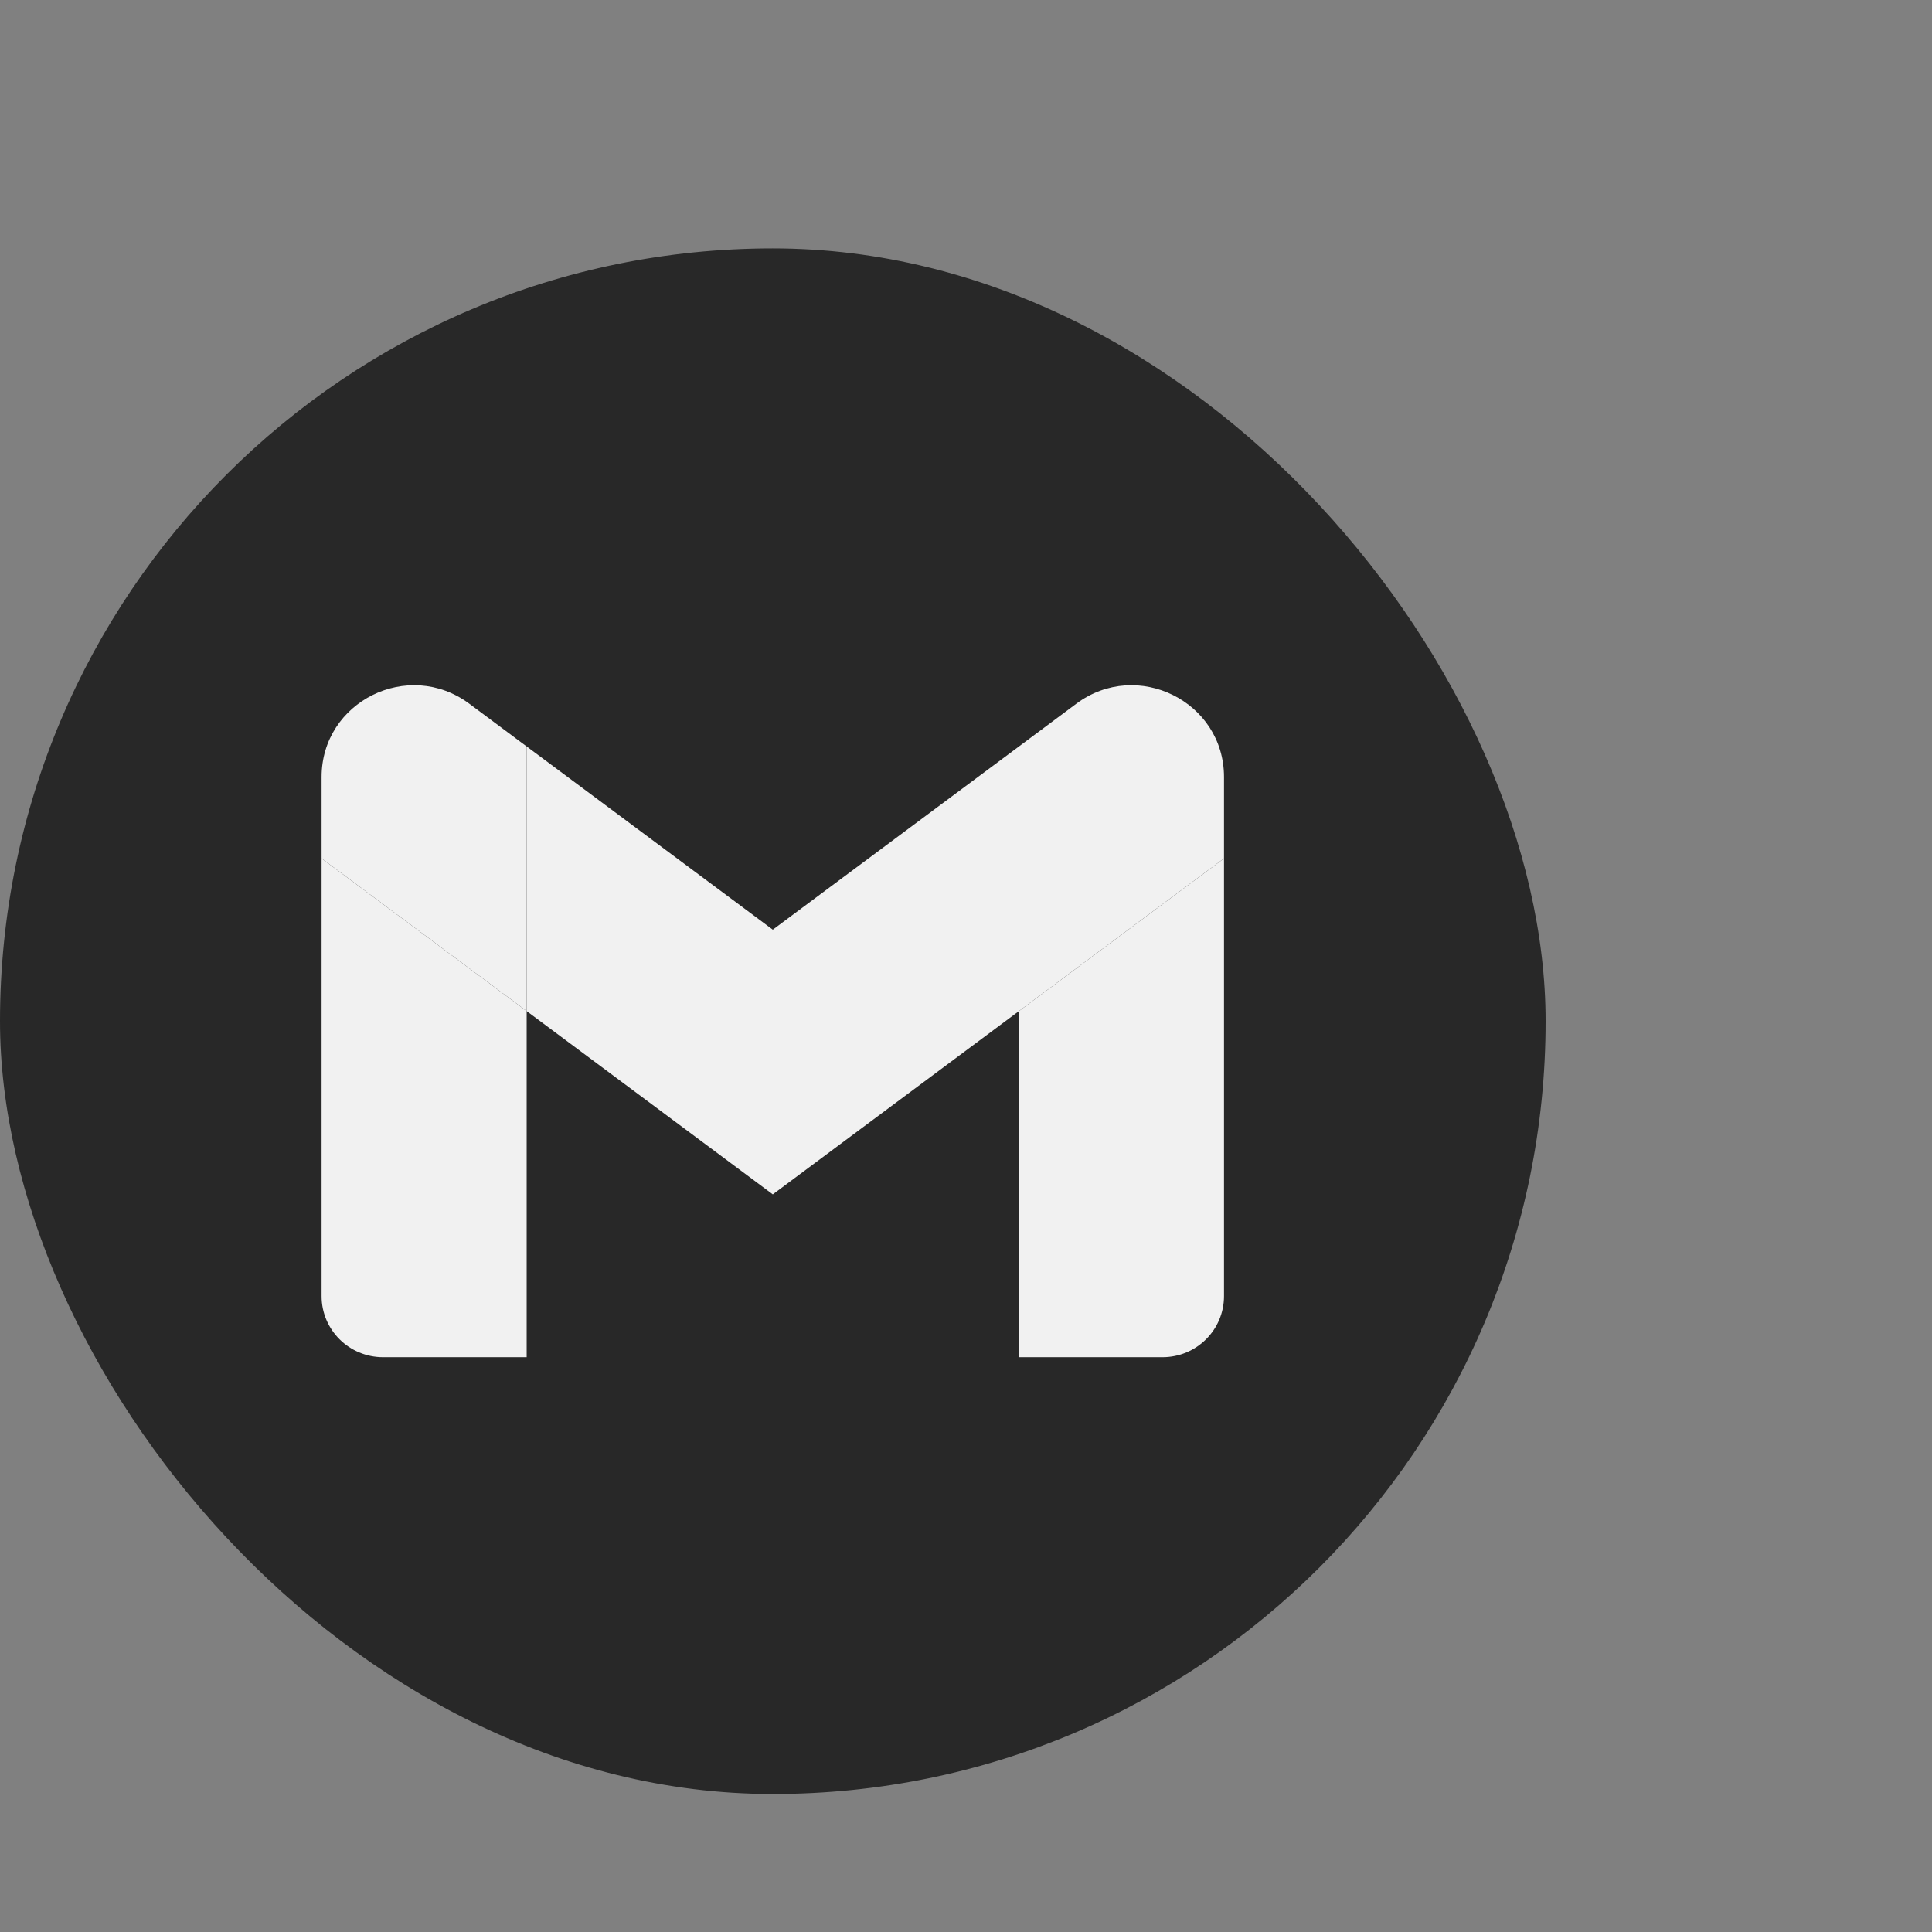
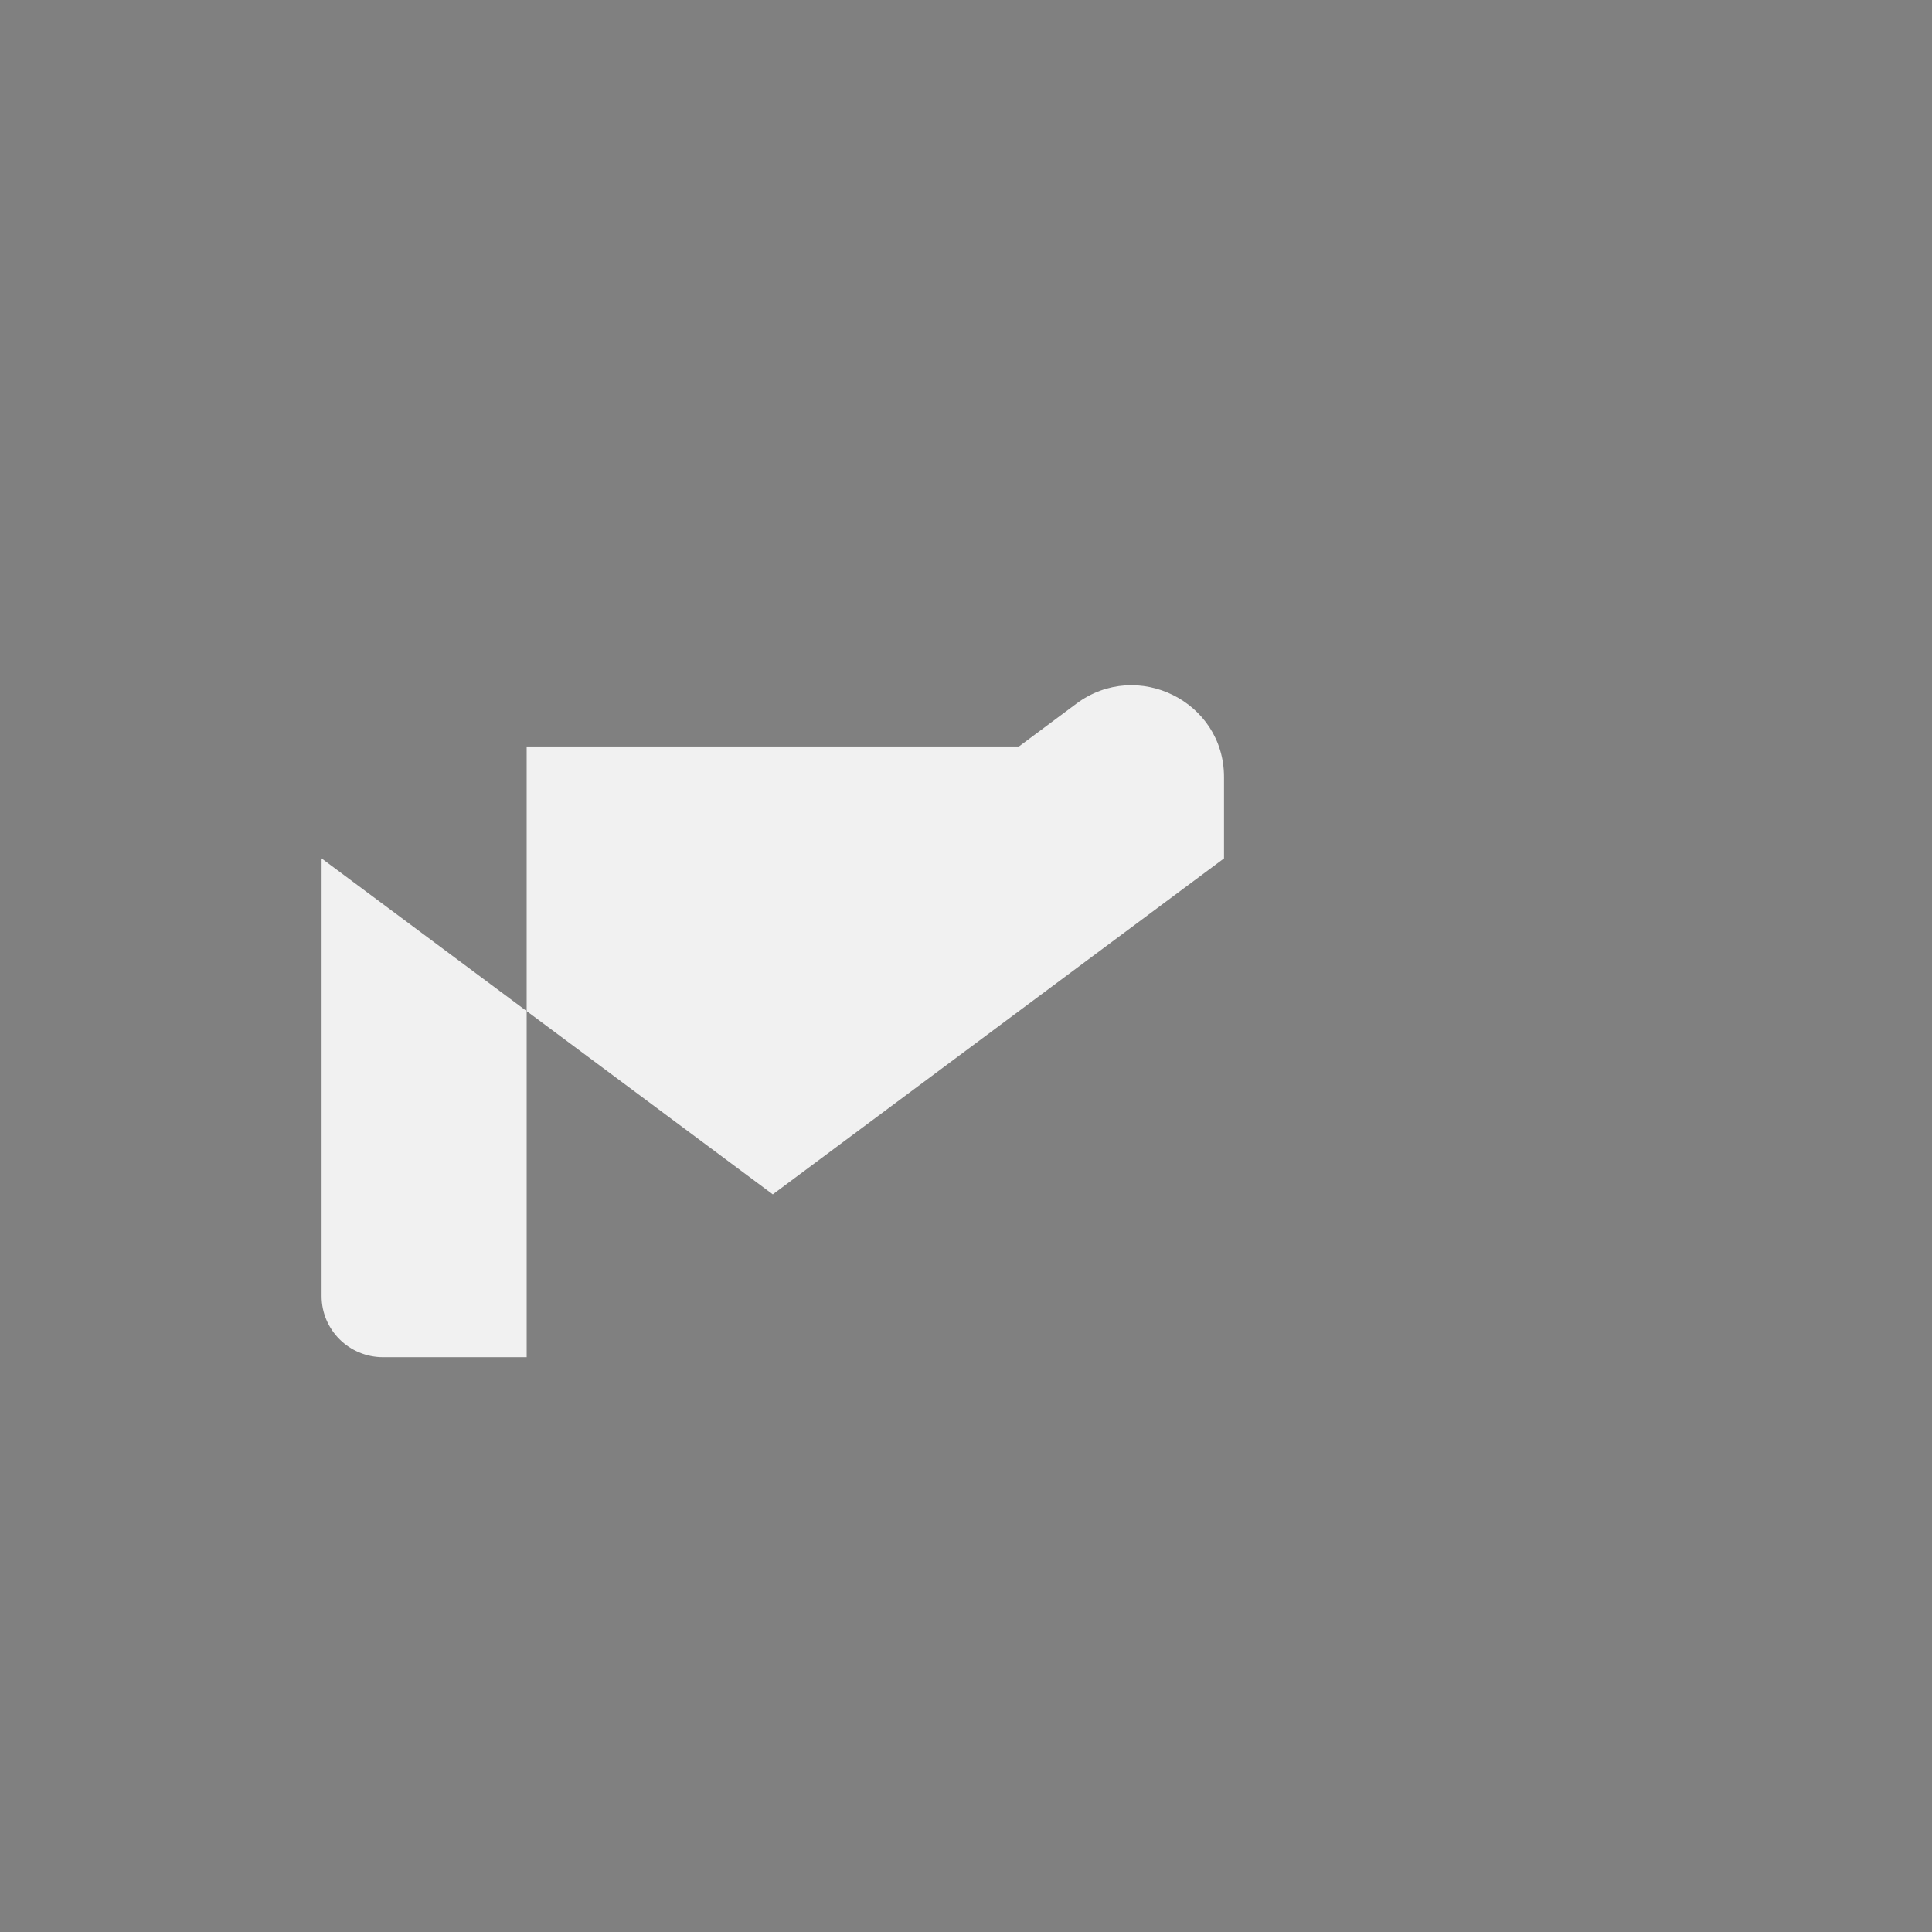
<svg xmlns="http://www.w3.org/2000/svg" width="35" height="35" viewBox="0 -4 35 35" fill="none">
  <rect x="0" y="-4" width="35" height="35" fill="#808080" stroke="none" />
  <g clip-path="url(#clip0_64_319)">
-     <rect y="0.5" width="28" height="28" rx="14" fill="#282828" />
    <path d="M6.94 20.587H9.541V14.317L5.826 11.551V19.48C5.826 20.093 6.325 20.587 6.94 20.587Z" fill="#F1F1F1" />
-     <path d="M18.459 20.587H21.06C21.677 20.587 22.174 20.091 22.174 19.48V11.551L18.459 14.317" fill="#F1F1F1" />
    <path d="M18.459 9.523V14.317L22.174 11.551V10.076C22.174 8.708 20.601 7.928 19.499 8.748" fill="#F1F1F1" />
-     <path d="M9.541 14.317V9.523L14 12.842L18.459 9.523V14.317L14 17.637" fill="#F1F1F1" />
-     <path d="M5.826 10.076V11.551L9.541 14.317V9.523L8.501 8.748C7.397 7.928 5.826 8.708 5.826 10.076Z" fill="#F1F1F1" />
+     <path d="M9.541 14.317V9.523L18.459 9.523V14.317L14 17.637" fill="#F1F1F1" />
  </g>
  <defs>
    <clipPath id="clip0_64_319">
      <rect width="28" height="28" fill="white" transform="translate(0 0.5)" />
    </clipPath>
  </defs>
</svg>